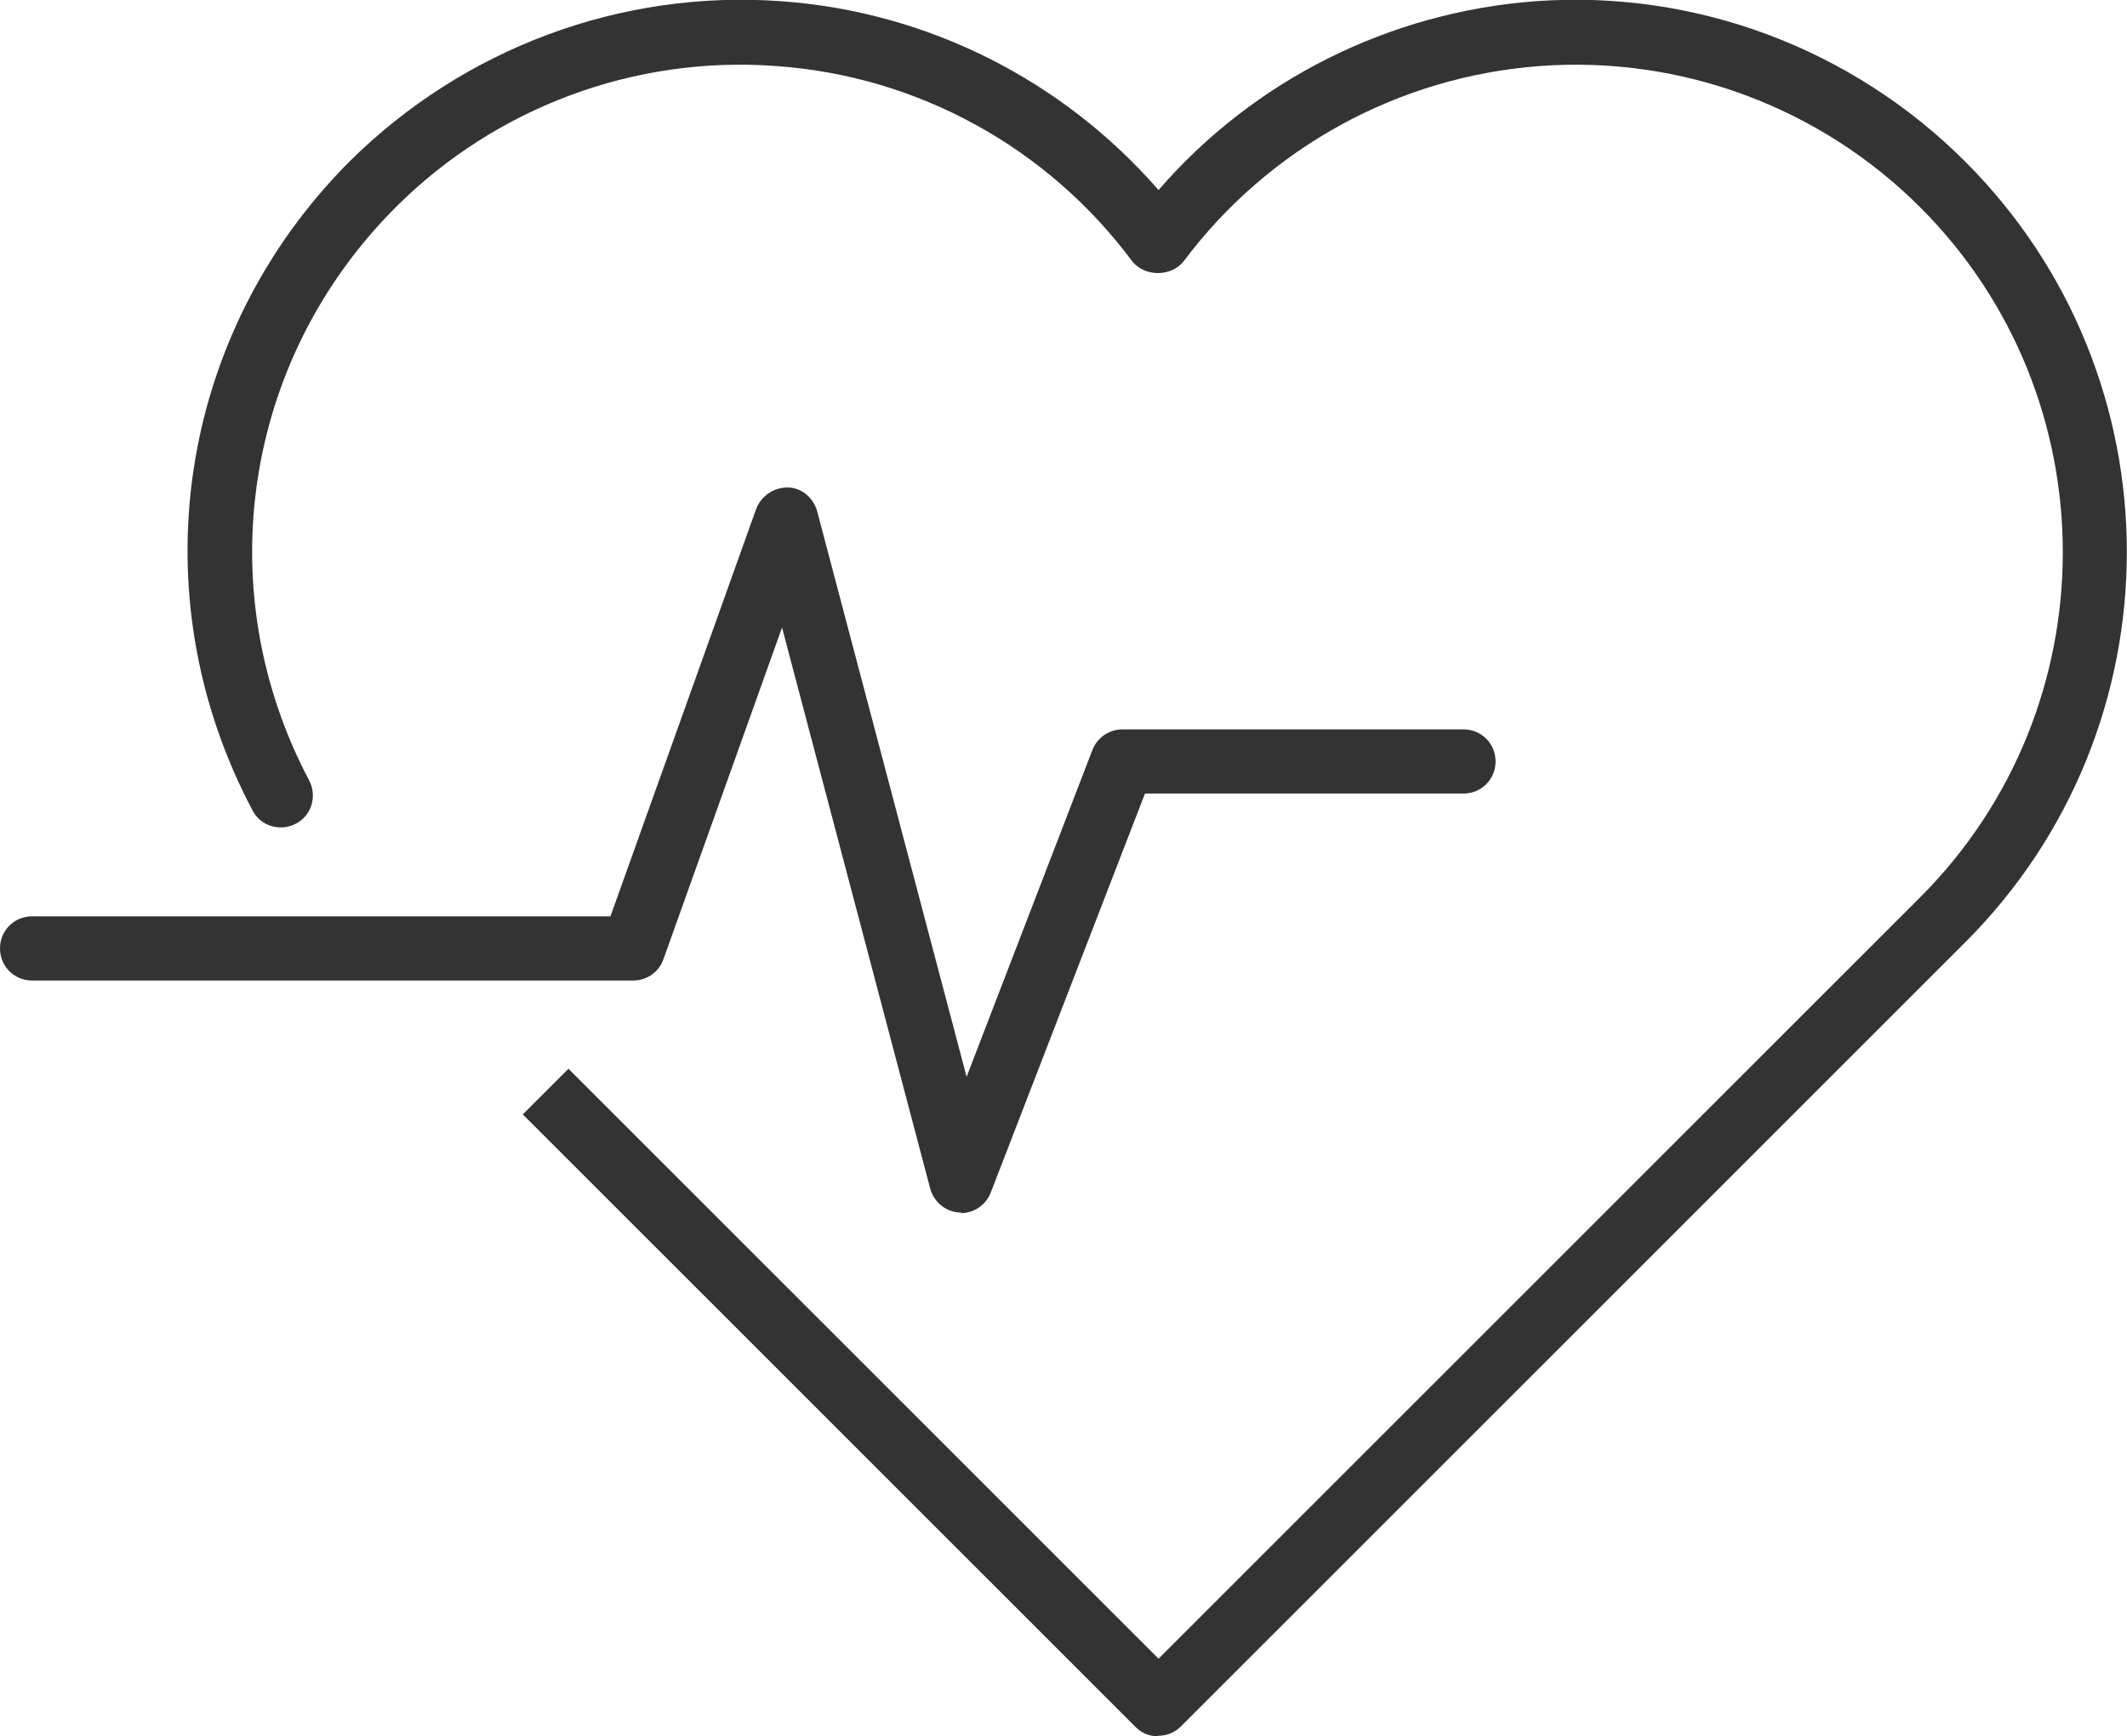
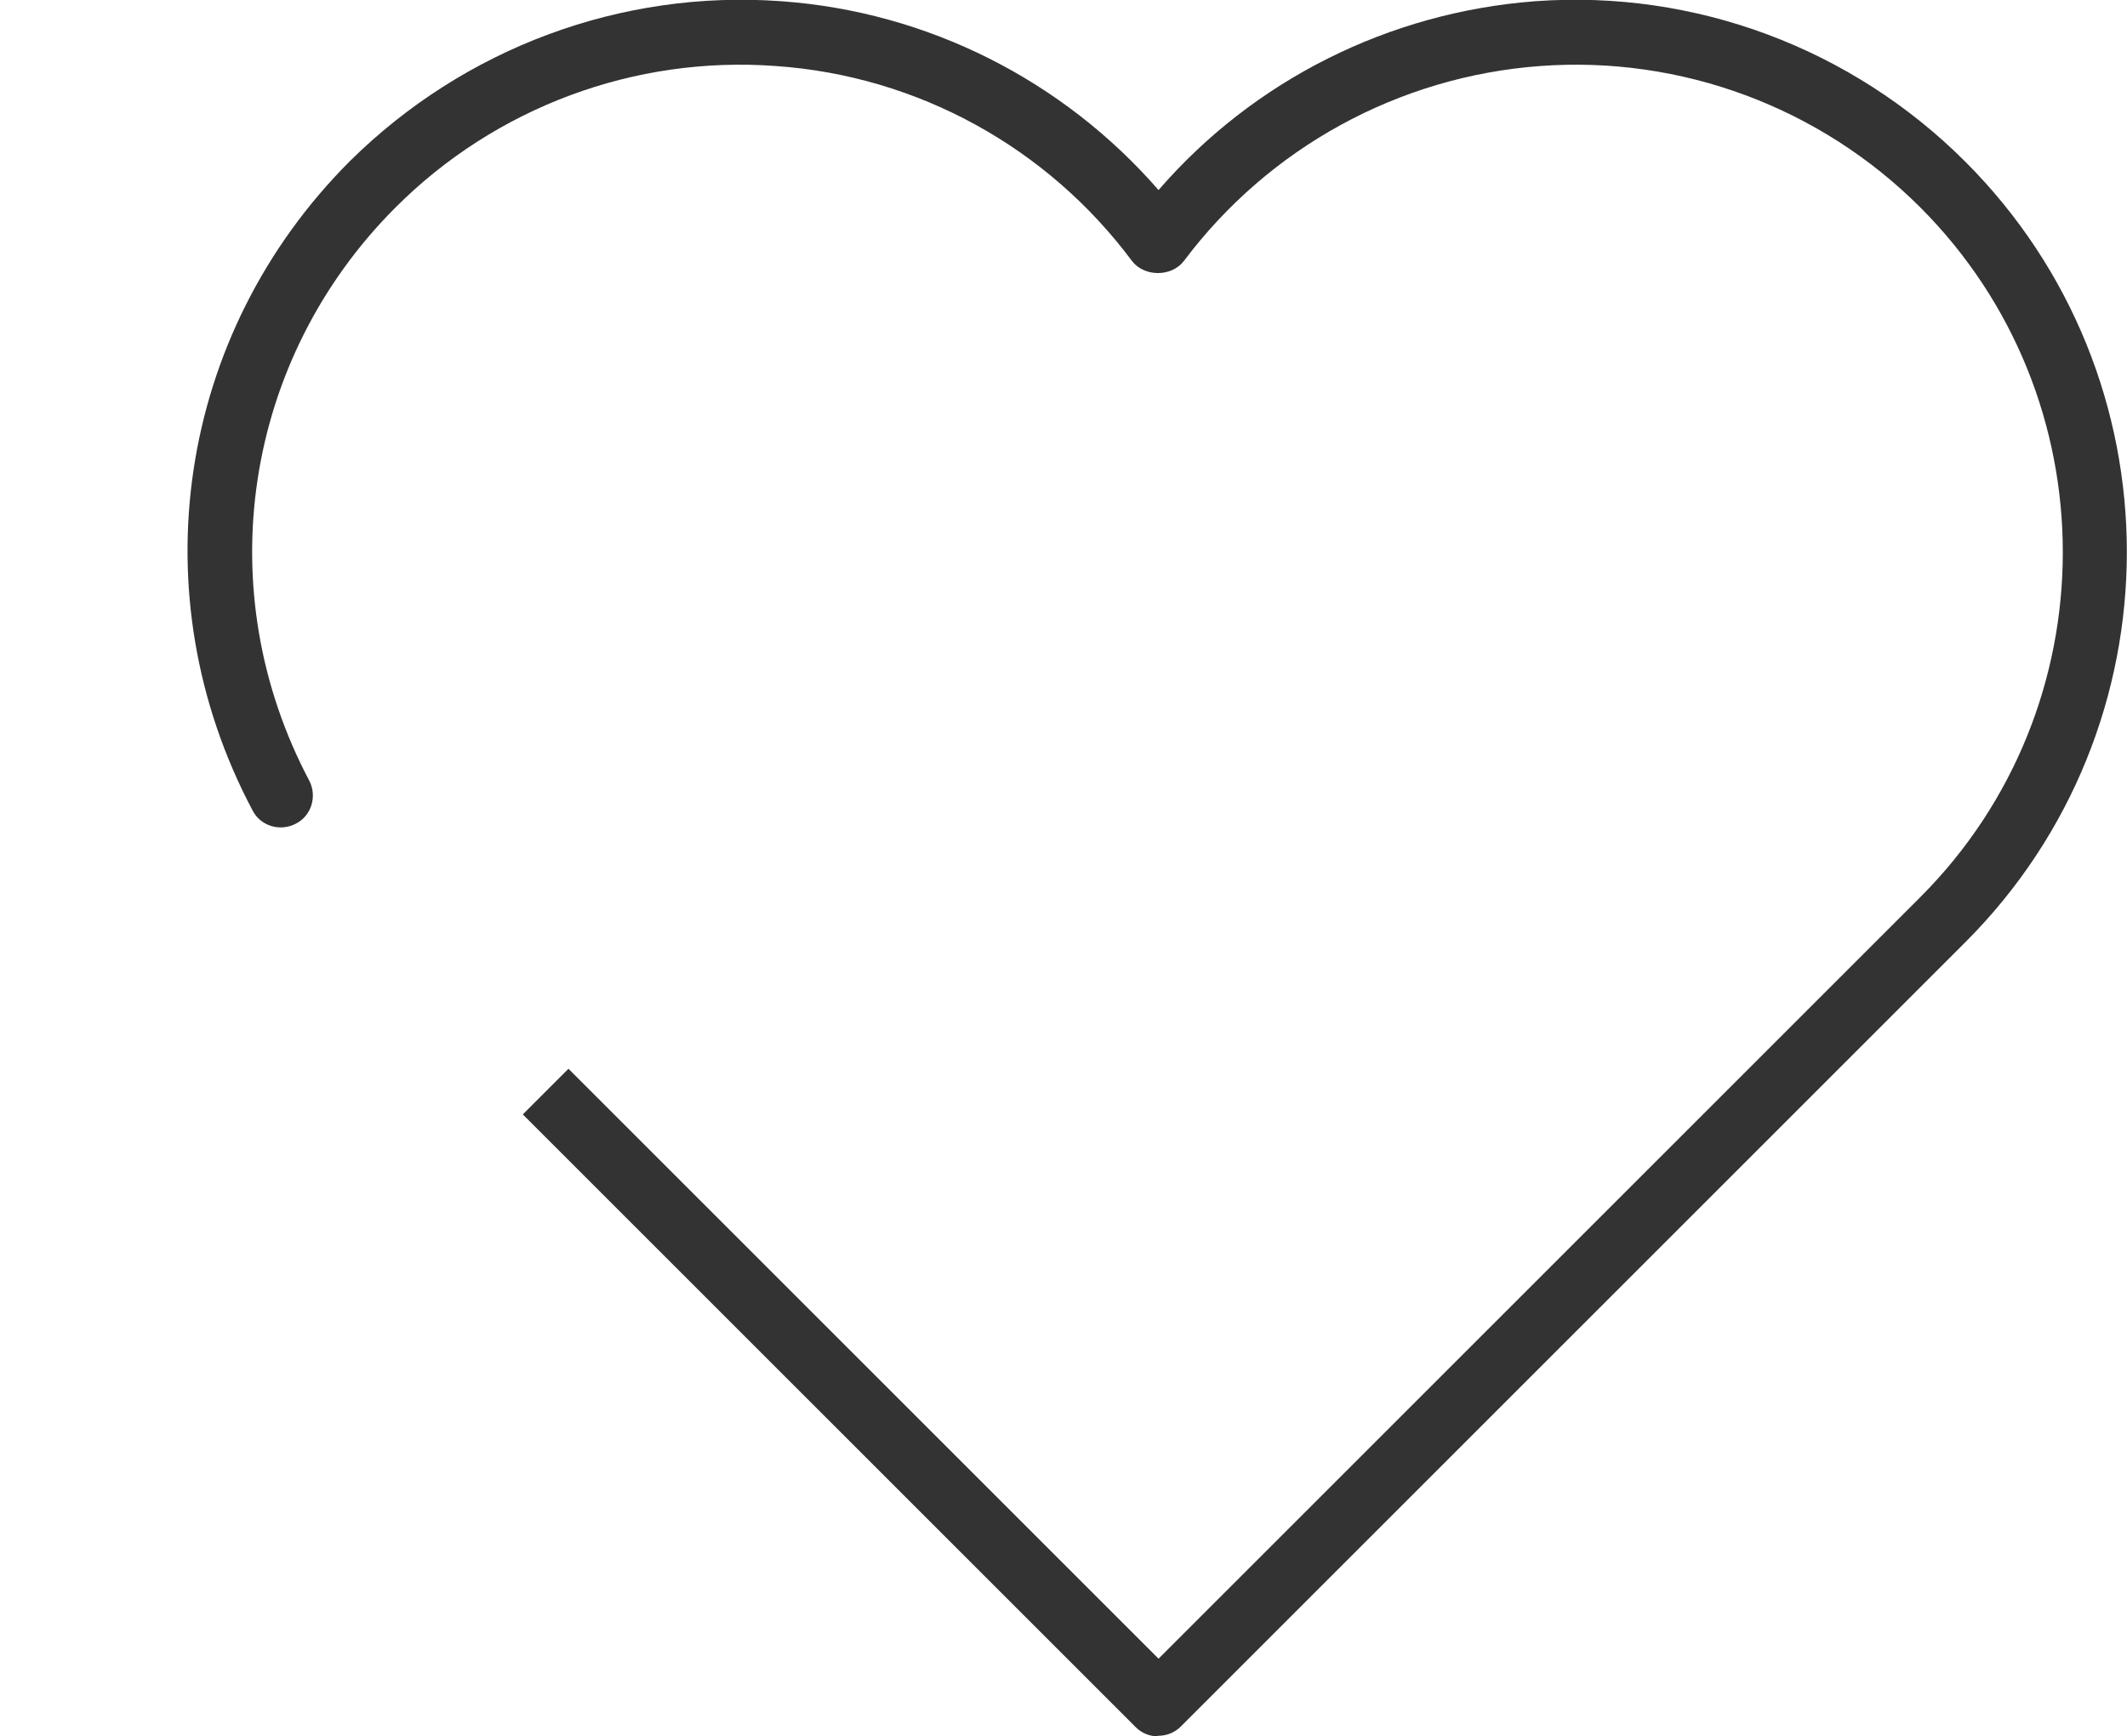
<svg xmlns="http://www.w3.org/2000/svg" id="Layer_2" viewBox="0 0 34.46 28.14">
  <defs>
    <style>
      .cls-1 {
        fill: #333;
      }
    </style>
  </defs>
  <g id="Layer_1-2" data-name="Layer_1">
    <g>
      <path class="cls-1" d="M18.77,28.14c-.14,0-.27-.05-.37-.15l-9.93-9.93.74-.74,9.56,9.56,12.34-12.34c3.08-3.08,3.08-8.1,0-11.18-1.62-1.62-3.87-2.46-6.16-2.29-2.29.17-4.39,1.32-5.77,3.16-.2.26-.64.26-.84,0-1.37-1.84-3.47-3-5.77-3.16-2.29-.17-4.54.67-6.16,2.29-2.47,2.47-3.03,6.21-1.4,9.29.13.25.04.57-.22.7-.25.13-.57.04-.7-.22-1.85-3.49-1.22-7.72,1.58-10.52C7.52.78,10.06-.17,12.66.02c2.37.17,4.56,1.28,6.11,3.06C20.31,1.3,22.5.2,24.87.02c2.59-.19,5.13.76,6.97,2.6,3.49,3.49,3.49,9.16,0,12.65l-12.71,12.71c-.1.1-.23.15-.37.15Z" />
-       <path class="cls-1" d="M15.58,19.65s-.02,0-.03,0c-.23-.01-.42-.17-.48-.39l-2.4-9.09-1.92,5.37c-.07.21-.27.35-.49.35H.52c-.29,0-.52-.23-.52-.52s.23-.52.52-.52h9.37l2.36-6.6c.08-.21.28-.35.51-.35.23,0,.42.17.48.39l2.42,9.16,2.04-5.3c.08-.2.27-.33.49-.33h5.52c.29,0,.52.23.52.52s-.23.52-.52.52h-5.16l-2.5,6.47c-.08.2-.27.33-.49.33Z" />
    </g>
  </g>
</svg>